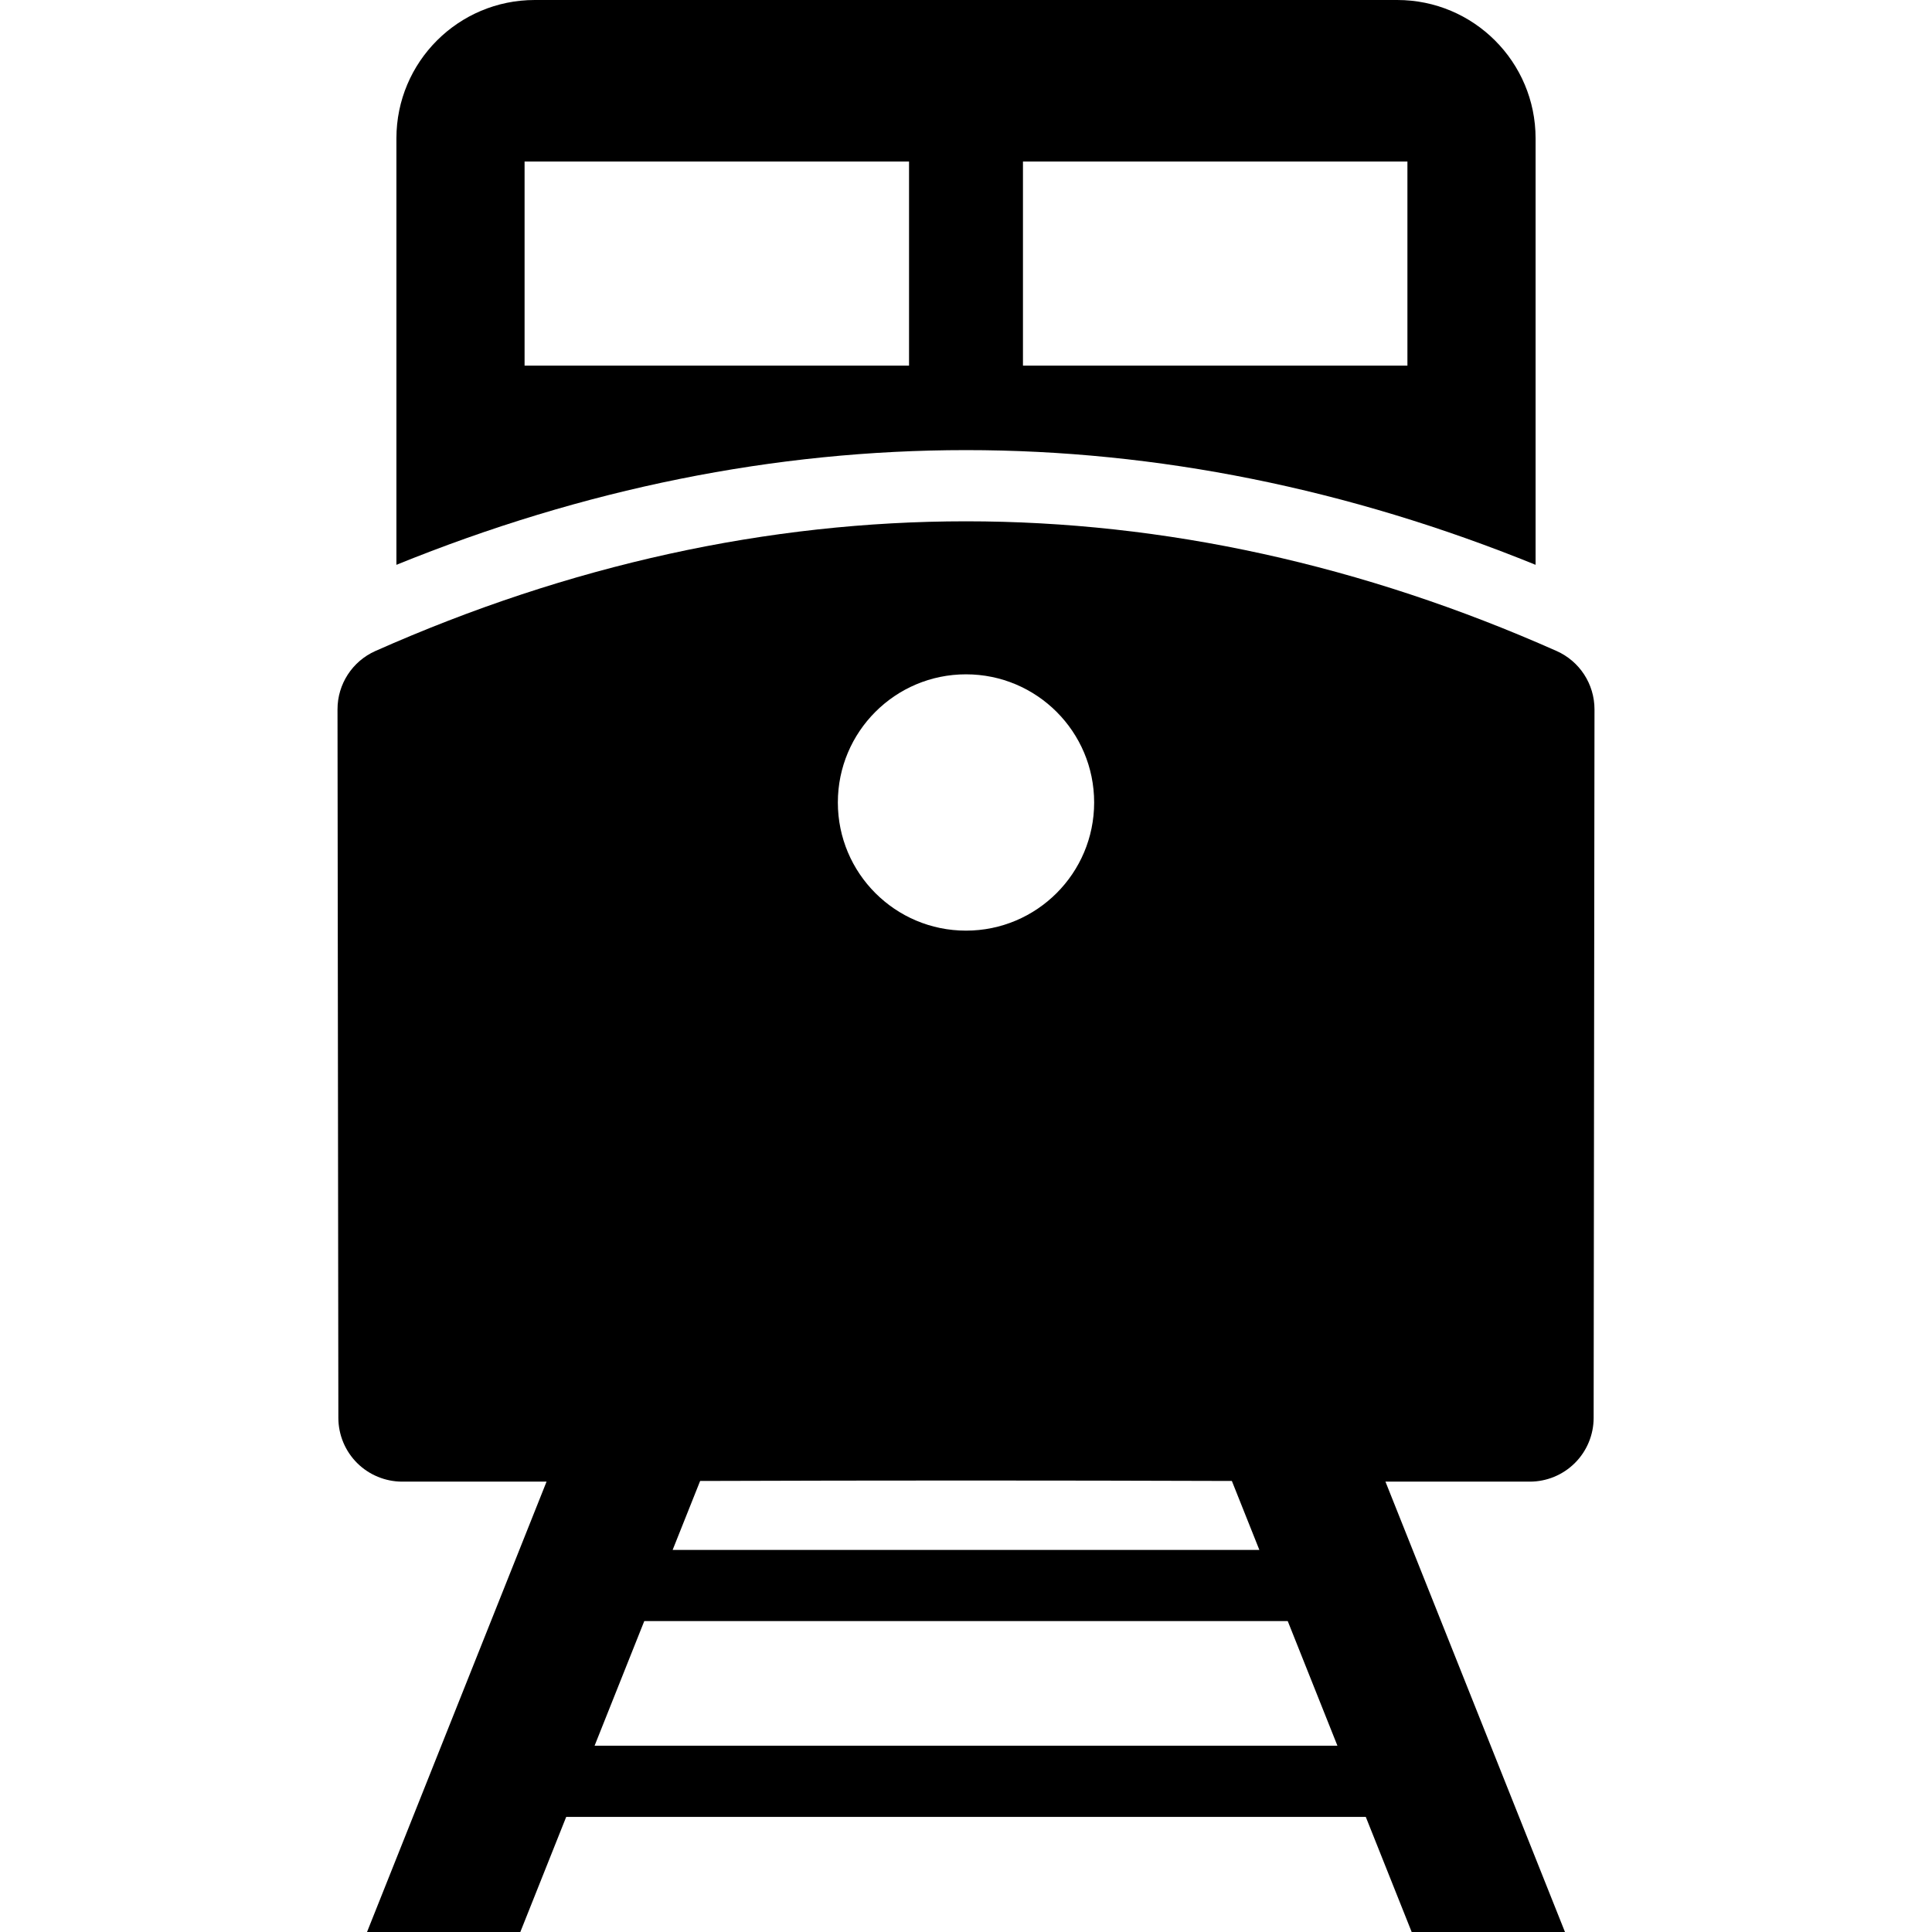
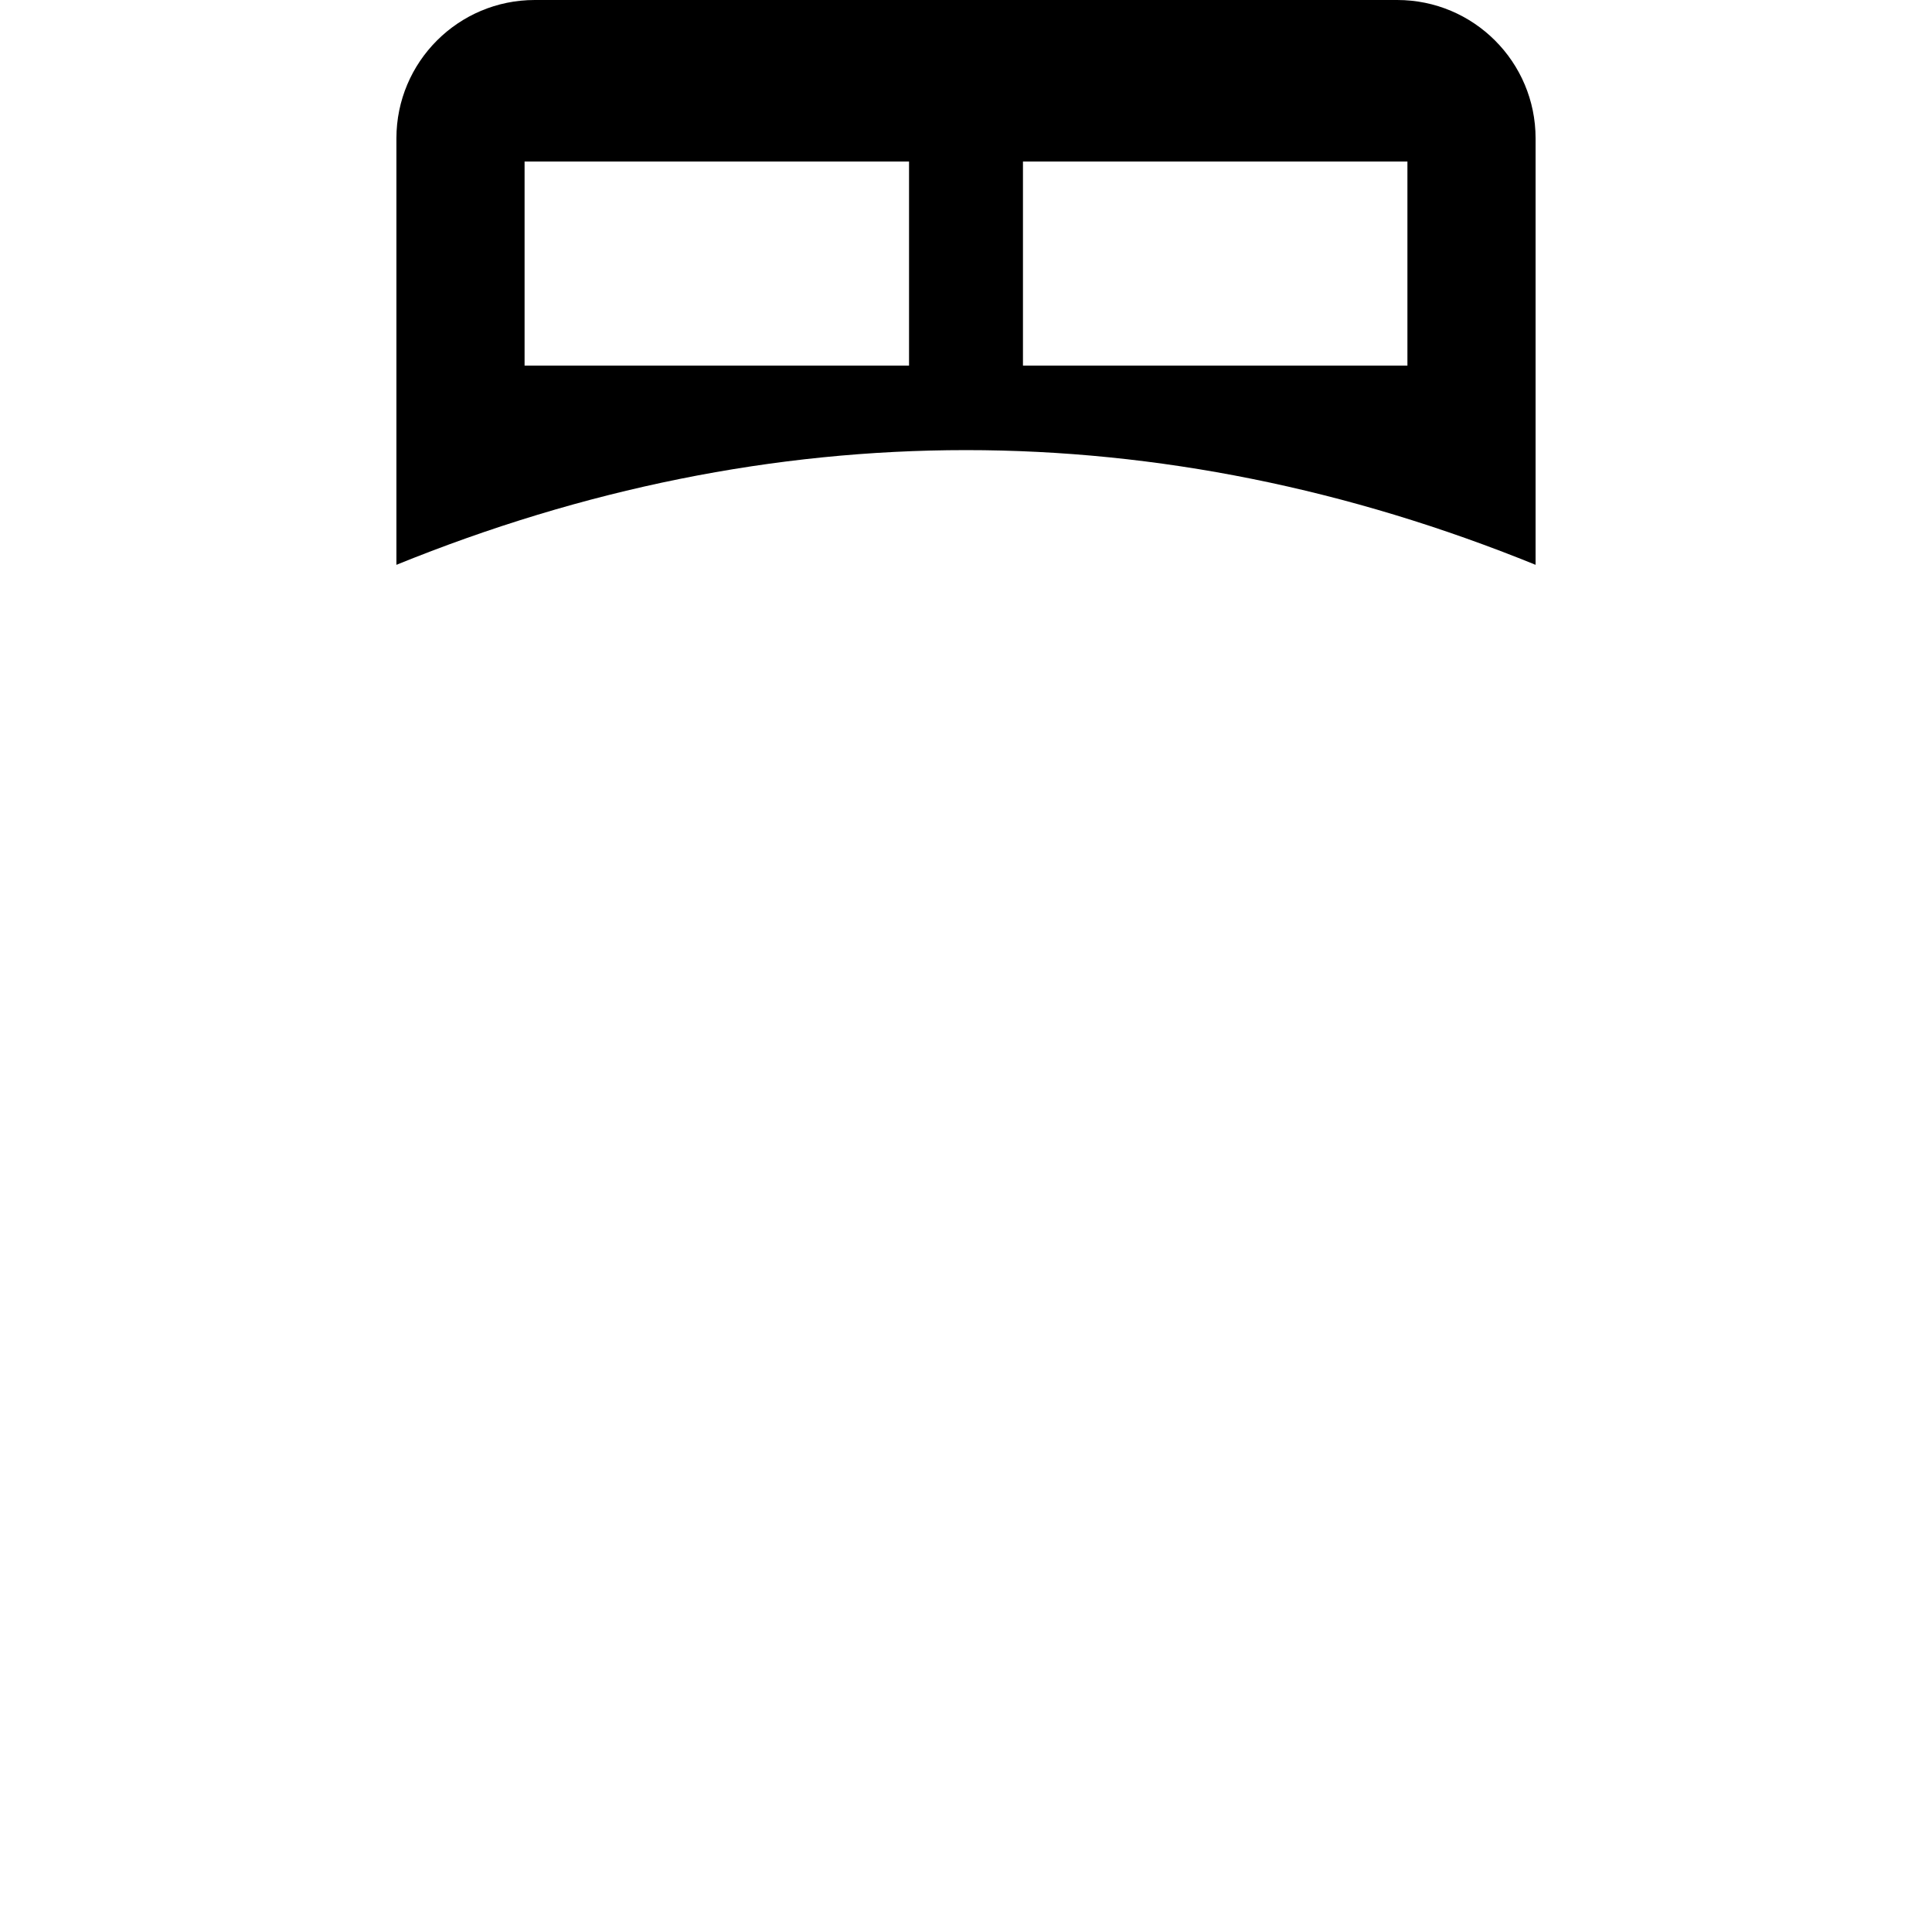
<svg xmlns="http://www.w3.org/2000/svg" version="1.1" id="Capa_1" x="0px" y="0px" viewBox="0 0 340 340" style="enable-background:new 0 0 340 340;" xml:space="preserve">
  <g>
    <path style="stroke:#000000;stroke-width:0;stroke-linecap:round;stroke-linejoin:round;" d="M270.238,99.399V24.35   c0-13.447-10.902-24.35-24.349-24.35H94.112c-13.448,0-24.35,10.902-24.35,24.35v75.05c32.925-13.388,66.6-20.188,100.239-20.188   C203.641,79.211,237.317,86.012,270.238,99.399z M180.024,28.428h67.659v35.919h-67.659V28.428z M159.976,64.347H92.317V28.428   h67.659V64.347z" />
-     <path style="stroke:#000000;stroke-width:0;stroke-linecap:round;stroke-linejoin:round;" d="M273.931,114.564   c-34.09-15.144-69.057-22.823-103.93-22.823c-34.87,0-69.84,7.68-103.932,22.823c-4.062,1.802-6.679,5.831-6.673,10.276   l0.15,124.679c0.002,2.991,1.197,5.858,3.32,7.966c2.105,2.089,4.977,3.258,7.912,3.258c0.026,0,0.052,0,0.078,0l25.331-0.004   l-5.006,12.559L64.591,340h26.977l8.074-20.254h140.715L248.432,340h26.977l-26.589-66.702l-5.006-12.559l25.332,0.004   c0.027,0,0.051,0,0.078,0c2.962,0,5.805-1.172,7.91-3.258c2.124-2.107,3.319-4.975,3.321-7.965l0.15-124.681   C280.606,120.395,277.993,116.366,273.931,114.564z M170,118.67c12.456,0,22.552,10.097,22.552,22.555   c0,12.455-10.096,22.552-22.552,22.552c-12.455,0-22.552-10.097-22.552-22.552C147.448,128.767,157.545,118.67,170,118.67z    M123.211,260.626c15.634-0.052,31.265-0.08,46.789-0.08s31.155,0.028,46.789,0.08l4.837,12.132H118.374L123.211,260.626z    M104.638,307.216l8.742-21.929h113.241l8.742,21.929H104.638z" />
  </g>
  <g>
</g>
  <g>
</g>
  <g>
</g>
  <g>
</g>
  <g>
</g>
  <g>
</g>
  <g>
</g>
  <g>
</g>
  <g>
</g>
  <g>
</g>
  <g>
</g>
  <g>
</g>
  <g>
</g>
  <g>
</g>
  <g>
</g>
</svg>